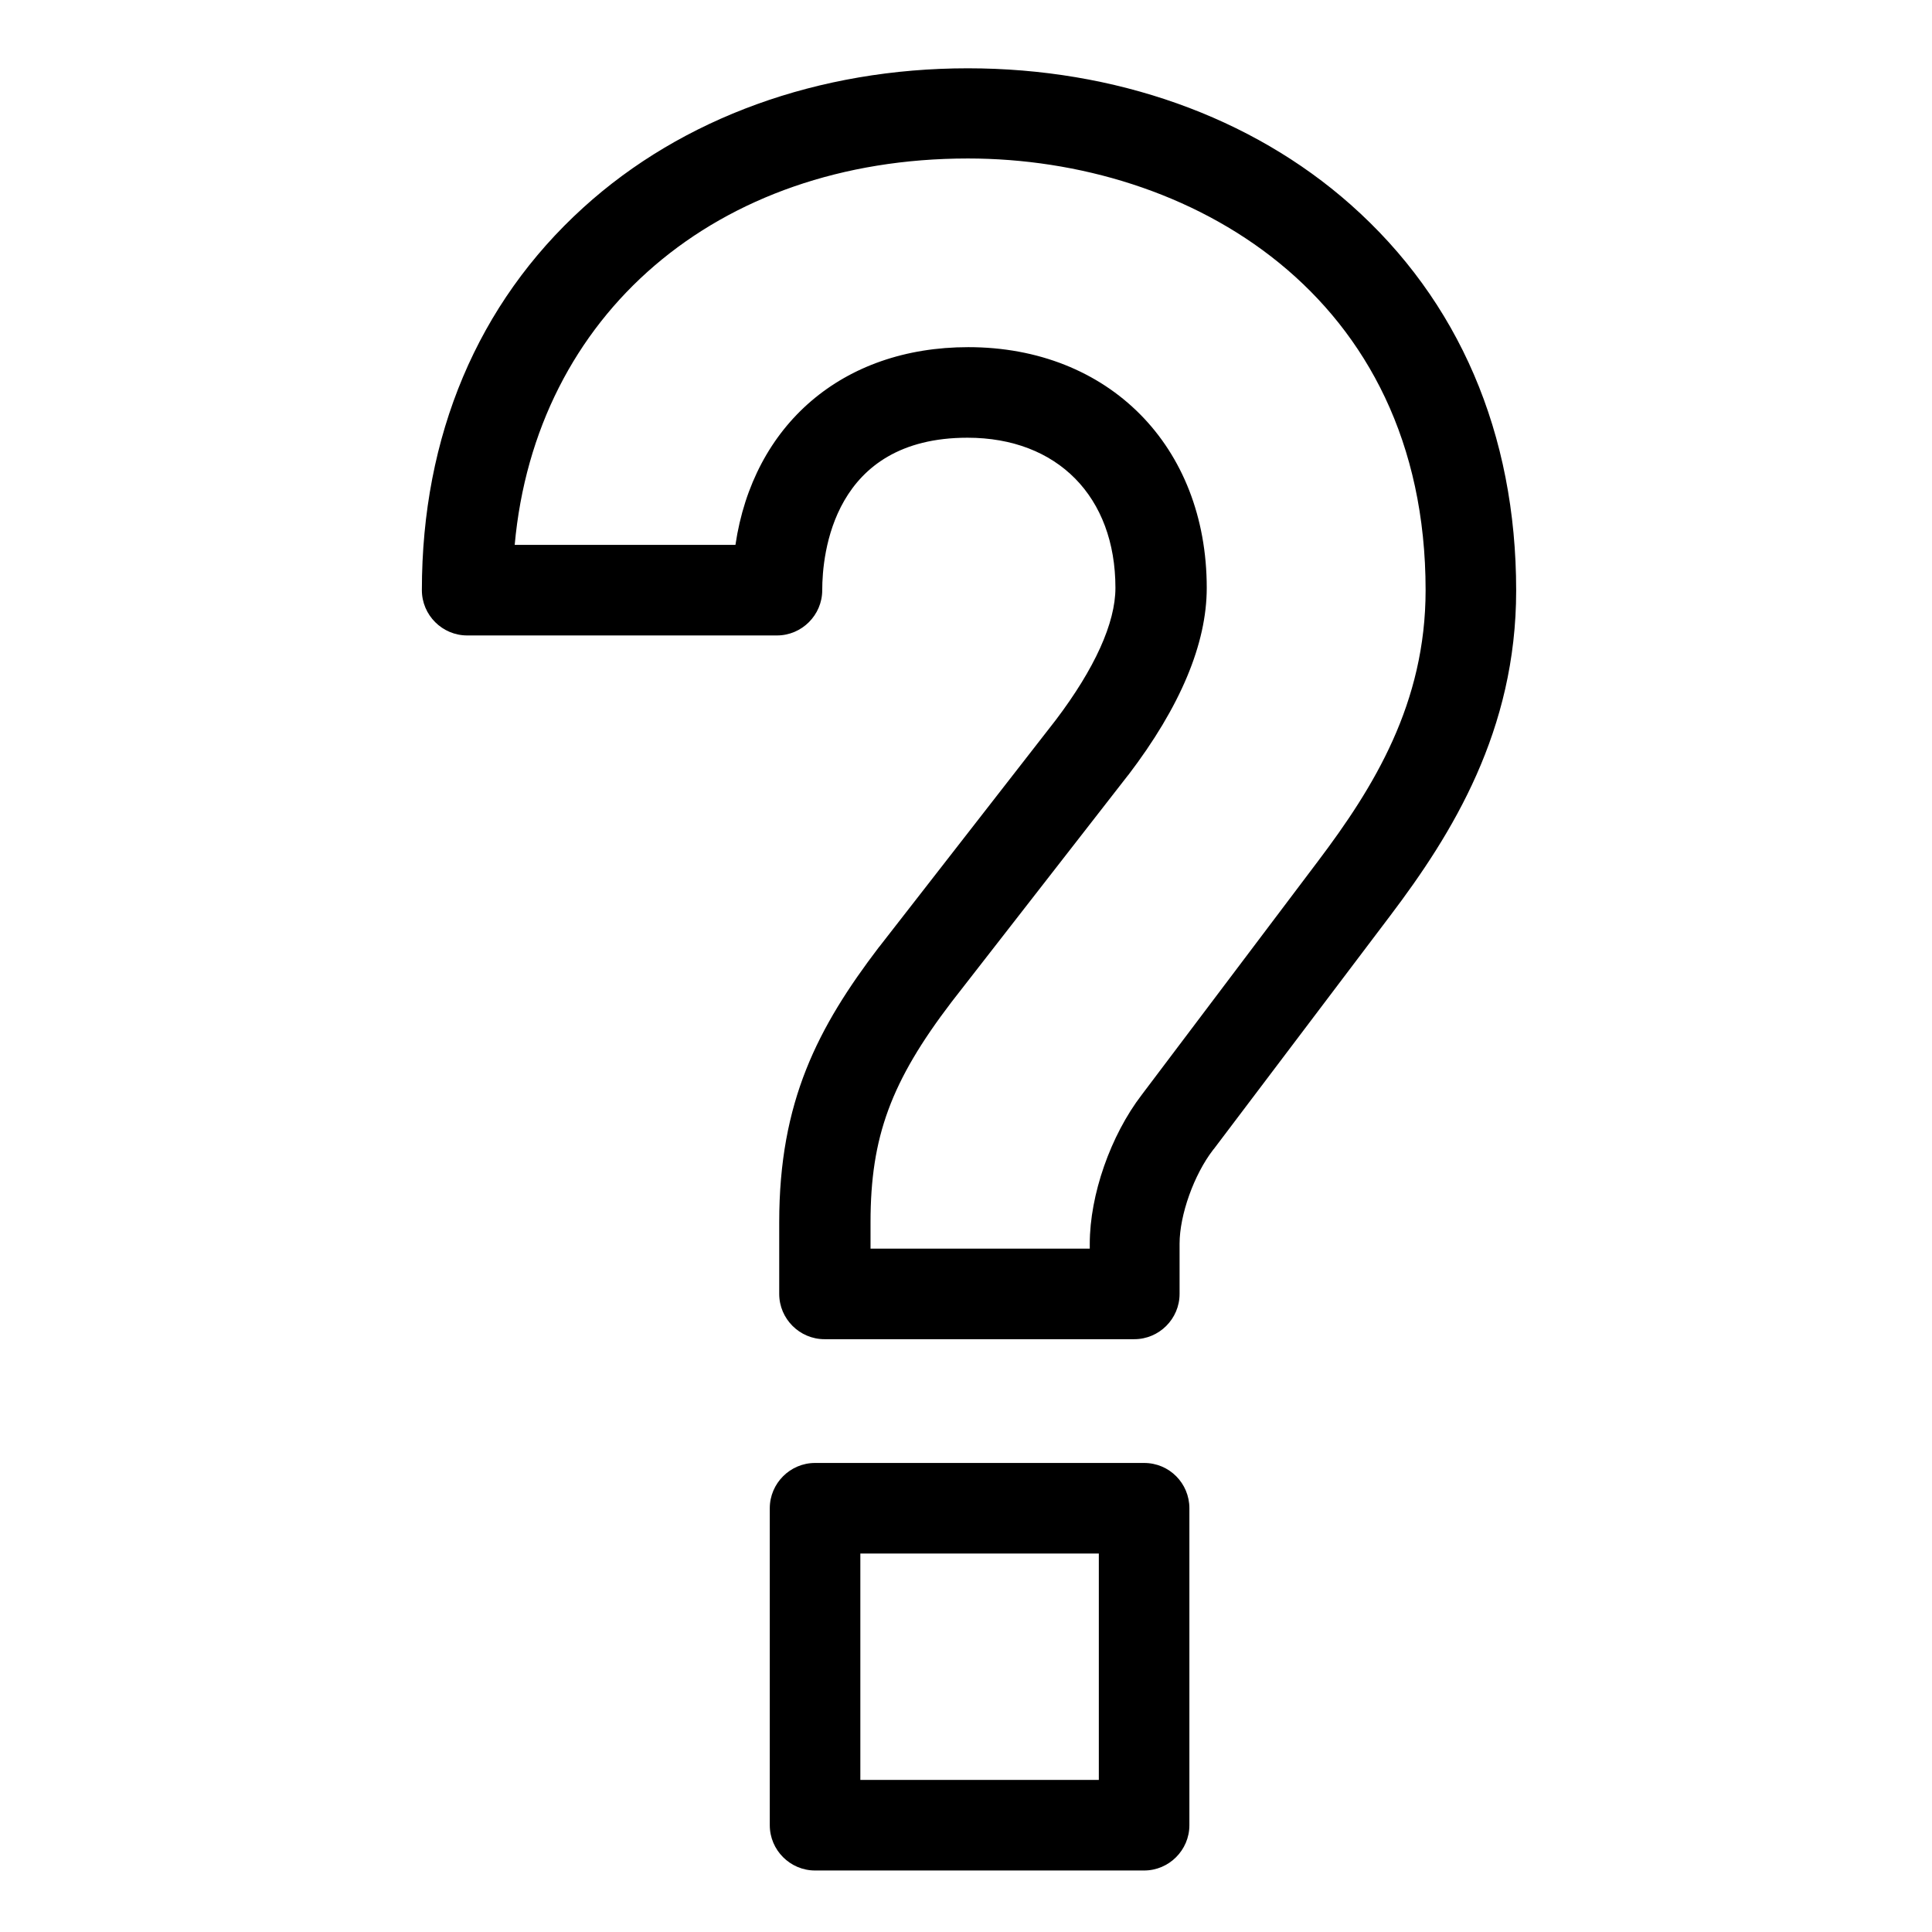
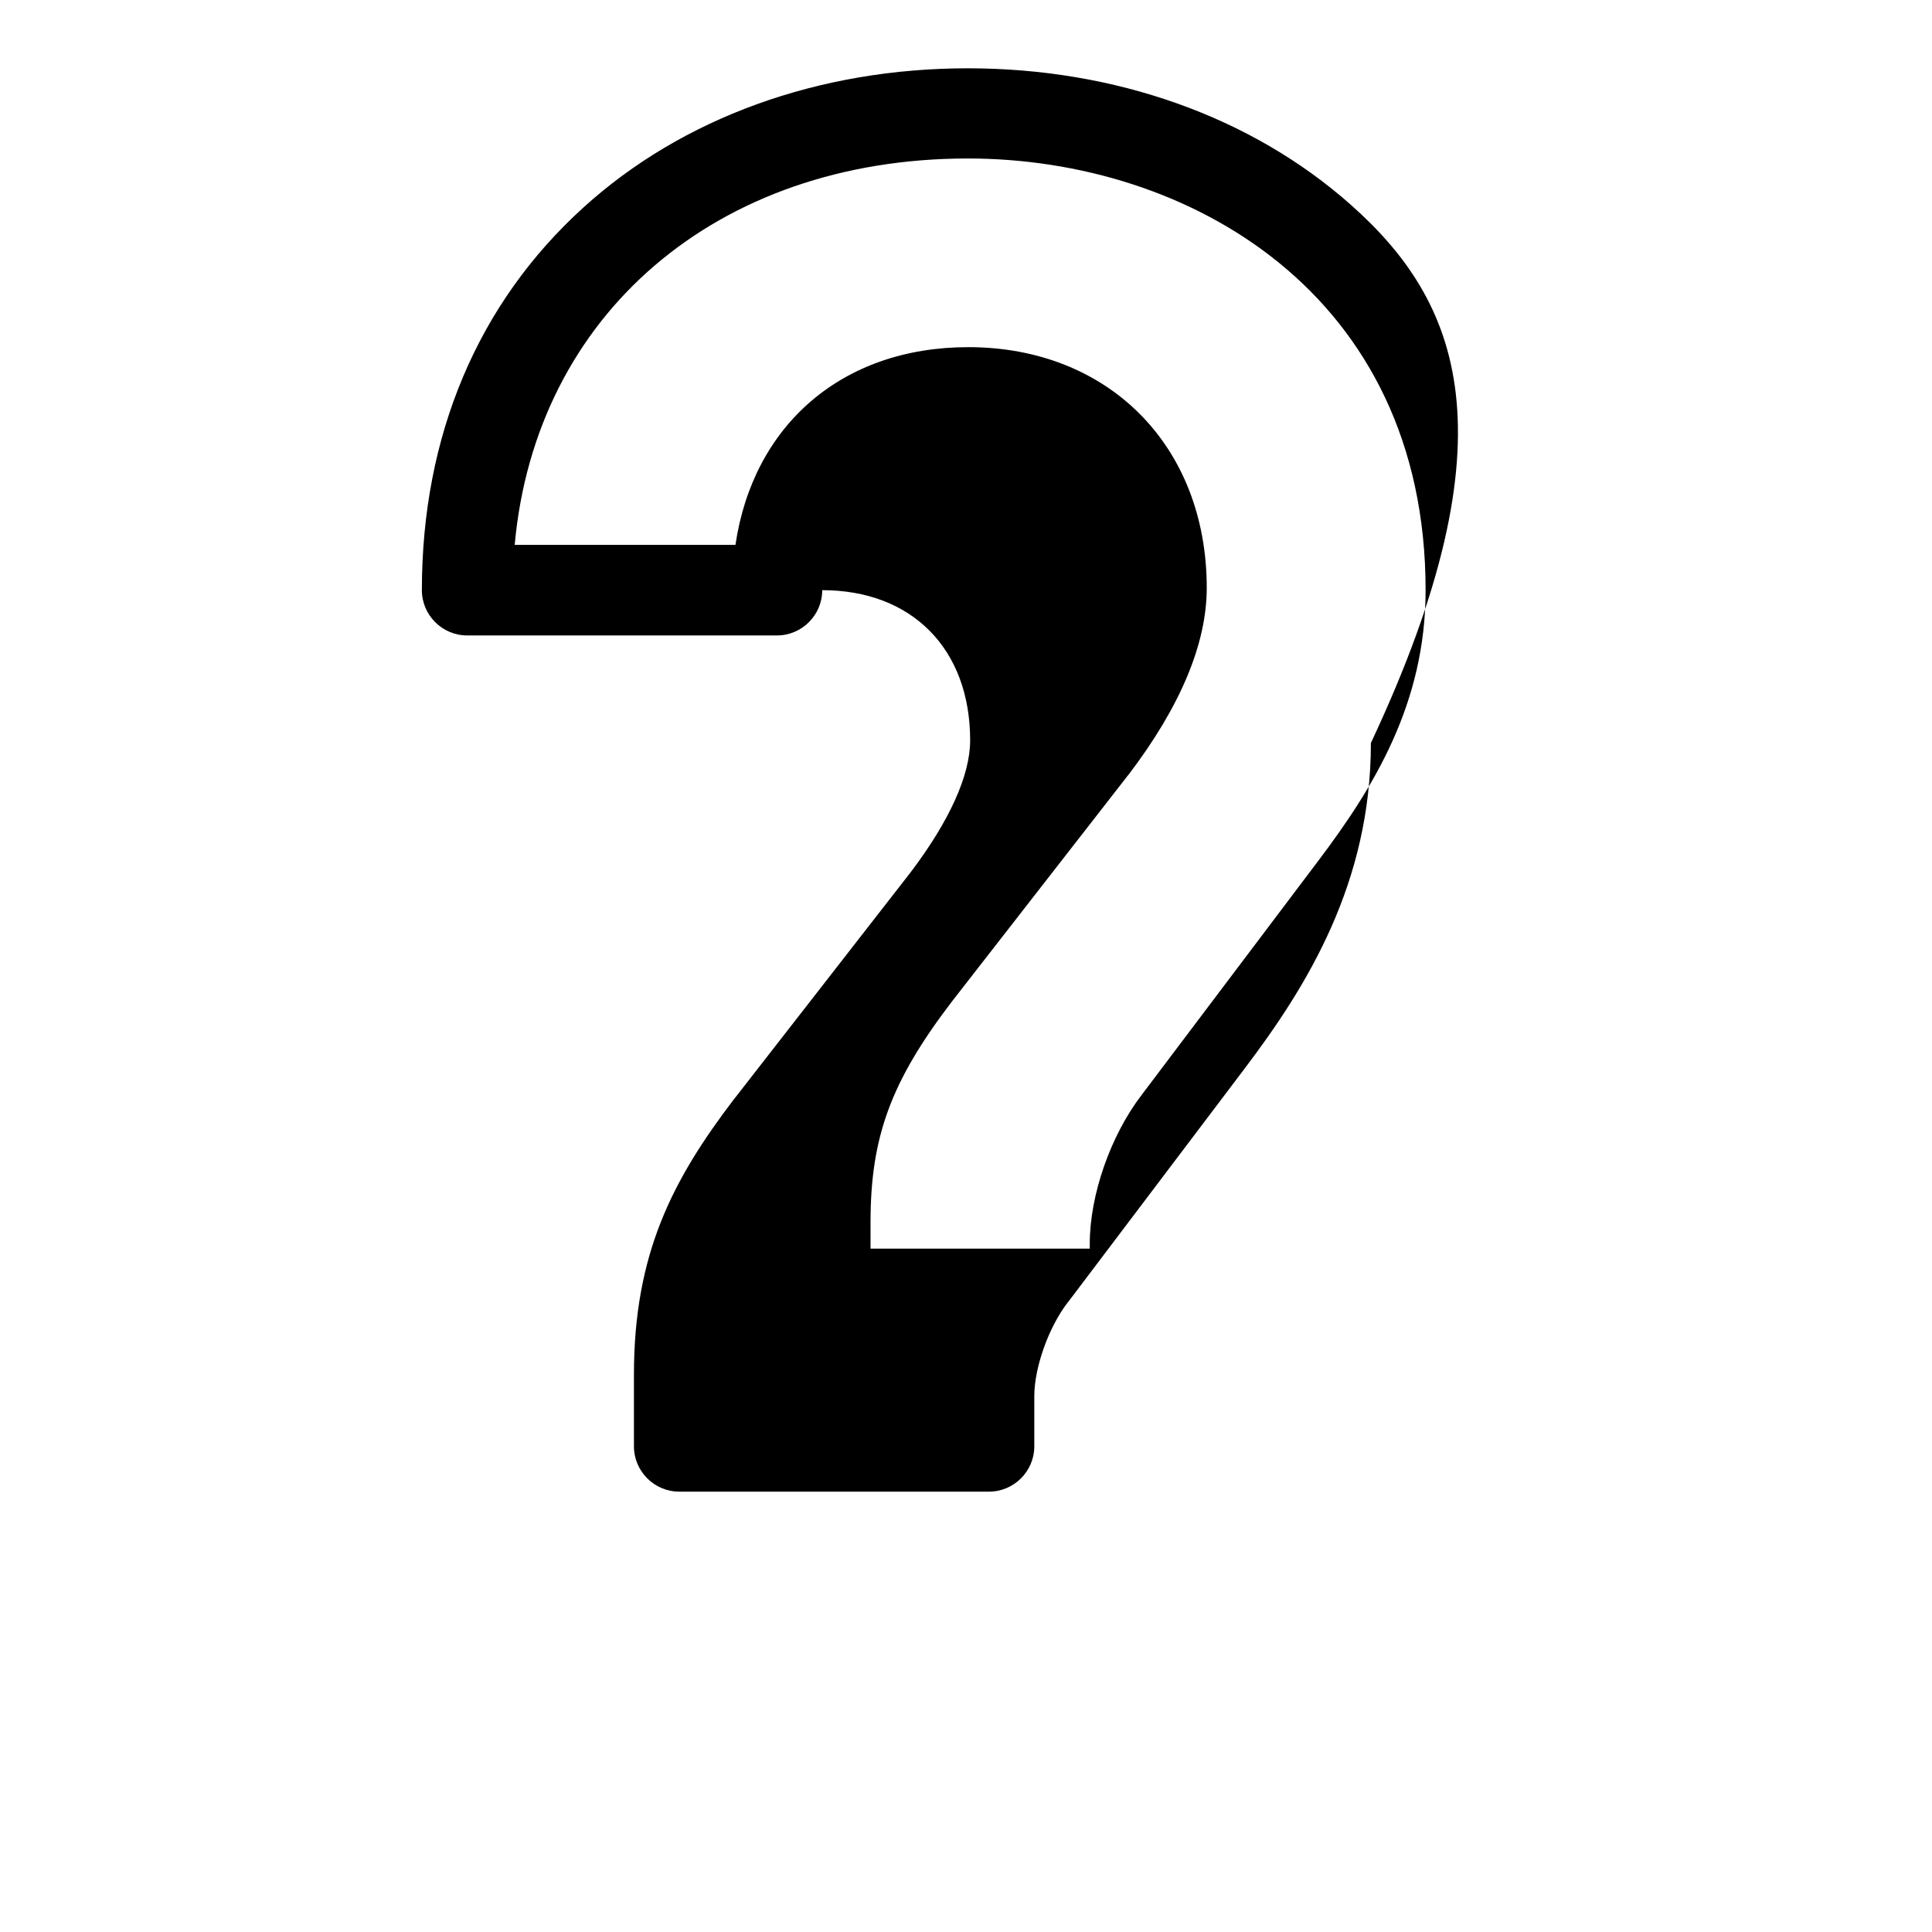
<svg xmlns="http://www.w3.org/2000/svg" version="1.1" id="Capa_1" x="0px" y="0px" viewBox="0 0 512 512" style="enable-background:new 0 0 512 512;" xml:space="preserve">
  <g>
-     <path d="M303.2,387.7H216c-6.6,0-12,5.4-12,12v84c0,6.6,5.4,12,12,12h87.2c6.6,0,12-5.4,12-12v-84   C315.2,393.1,309.9,387.7,303.2,387.7z M291.2,471.7H228v-60h63.2V471.7z" />
-     <path d="M357.9,54.2c-26.3-23.3-62.4-36.1-101.4-36.1c-39.5,0-75.7,13.1-101.9,36.9c-28,25.4-42.8,60.5-42.8,101.4   c0,6.6,5.4,12,12,12h82.1c6.6,0,12-5.4,12-12c0-9.5,2.8-40.4,38.5-40.4c23.8,0,39.2,15.6,39.2,39.8c0,9.3-5.5,21.4-15.8,35   l-46.7,60c0,0,0,0.1-0.1,0.1c-16.3,21.4-26.5,41-26.5,73v19c0,6.6,5.4,12,12,12h82.1c6.6,0,12-5.4,12-12v-13.3   c0-7.6,3.8-18.3,8.9-24.9c0,0,0-0.1,0.1-0.1l46.8-61.9c16.5-21.8,33.4-49.1,33.4-86.2C401.8,114.9,386.6,79.6,357.9,54.2z    M349.3,228.2l-46.7,61.9c-8.3,10.8-13.8,26.6-13.8,39.5v1.3h-58.1v-7c0-22.6,5.4-37.3,21.5-58.4l46.7-60c0,0,0.1-0.1,0.1-0.1   c13.8-18.1,20.8-34.8,20.8-49.6c0-37.6-26-63.8-63.2-63.8c-33.4,0-57,20.6-61.7,52.4h-58.5c5.5-60.9,53.4-102.4,120.1-102.4   c58.4,0,121.3,35.8,121.3,114.4C377.8,186.4,364.1,208.6,349.3,228.2C349.3,228.2,349.3,228.2,349.3,228.2z" />
+     <path d="M357.9,54.2c-26.3-23.3-62.4-36.1-101.4-36.1c-39.5,0-75.7,13.1-101.9,36.9c-28,25.4-42.8,60.5-42.8,101.4   c0,6.6,5.4,12,12,12h82.1c6.6,0,12-5.4,12-12c23.8,0,39.2,15.6,39.2,39.8c0,9.3-5.5,21.4-15.8,35   l-46.7,60c0,0,0,0.1-0.1,0.1c-16.3,21.4-26.5,41-26.5,73v19c0,6.6,5.4,12,12,12h82.1c6.6,0,12-5.4,12-12v-13.3   c0-7.6,3.8-18.3,8.9-24.9c0,0,0-0.1,0.1-0.1l46.8-61.9c16.5-21.8,33.4-49.1,33.4-86.2C401.8,114.9,386.6,79.6,357.9,54.2z    M349.3,228.2l-46.7,61.9c-8.3,10.8-13.8,26.6-13.8,39.5v1.3h-58.1v-7c0-22.6,5.4-37.3,21.5-58.4l46.7-60c0,0,0.1-0.1,0.1-0.1   c13.8-18.1,20.8-34.8,20.8-49.6c0-37.6-26-63.8-63.2-63.8c-33.4,0-57,20.6-61.7,52.4h-58.5c5.5-60.9,53.4-102.4,120.1-102.4   c58.4,0,121.3,35.8,121.3,114.4C377.8,186.4,364.1,208.6,349.3,228.2C349.3,228.2,349.3,228.2,349.3,228.2z" />
  </g>
</svg>